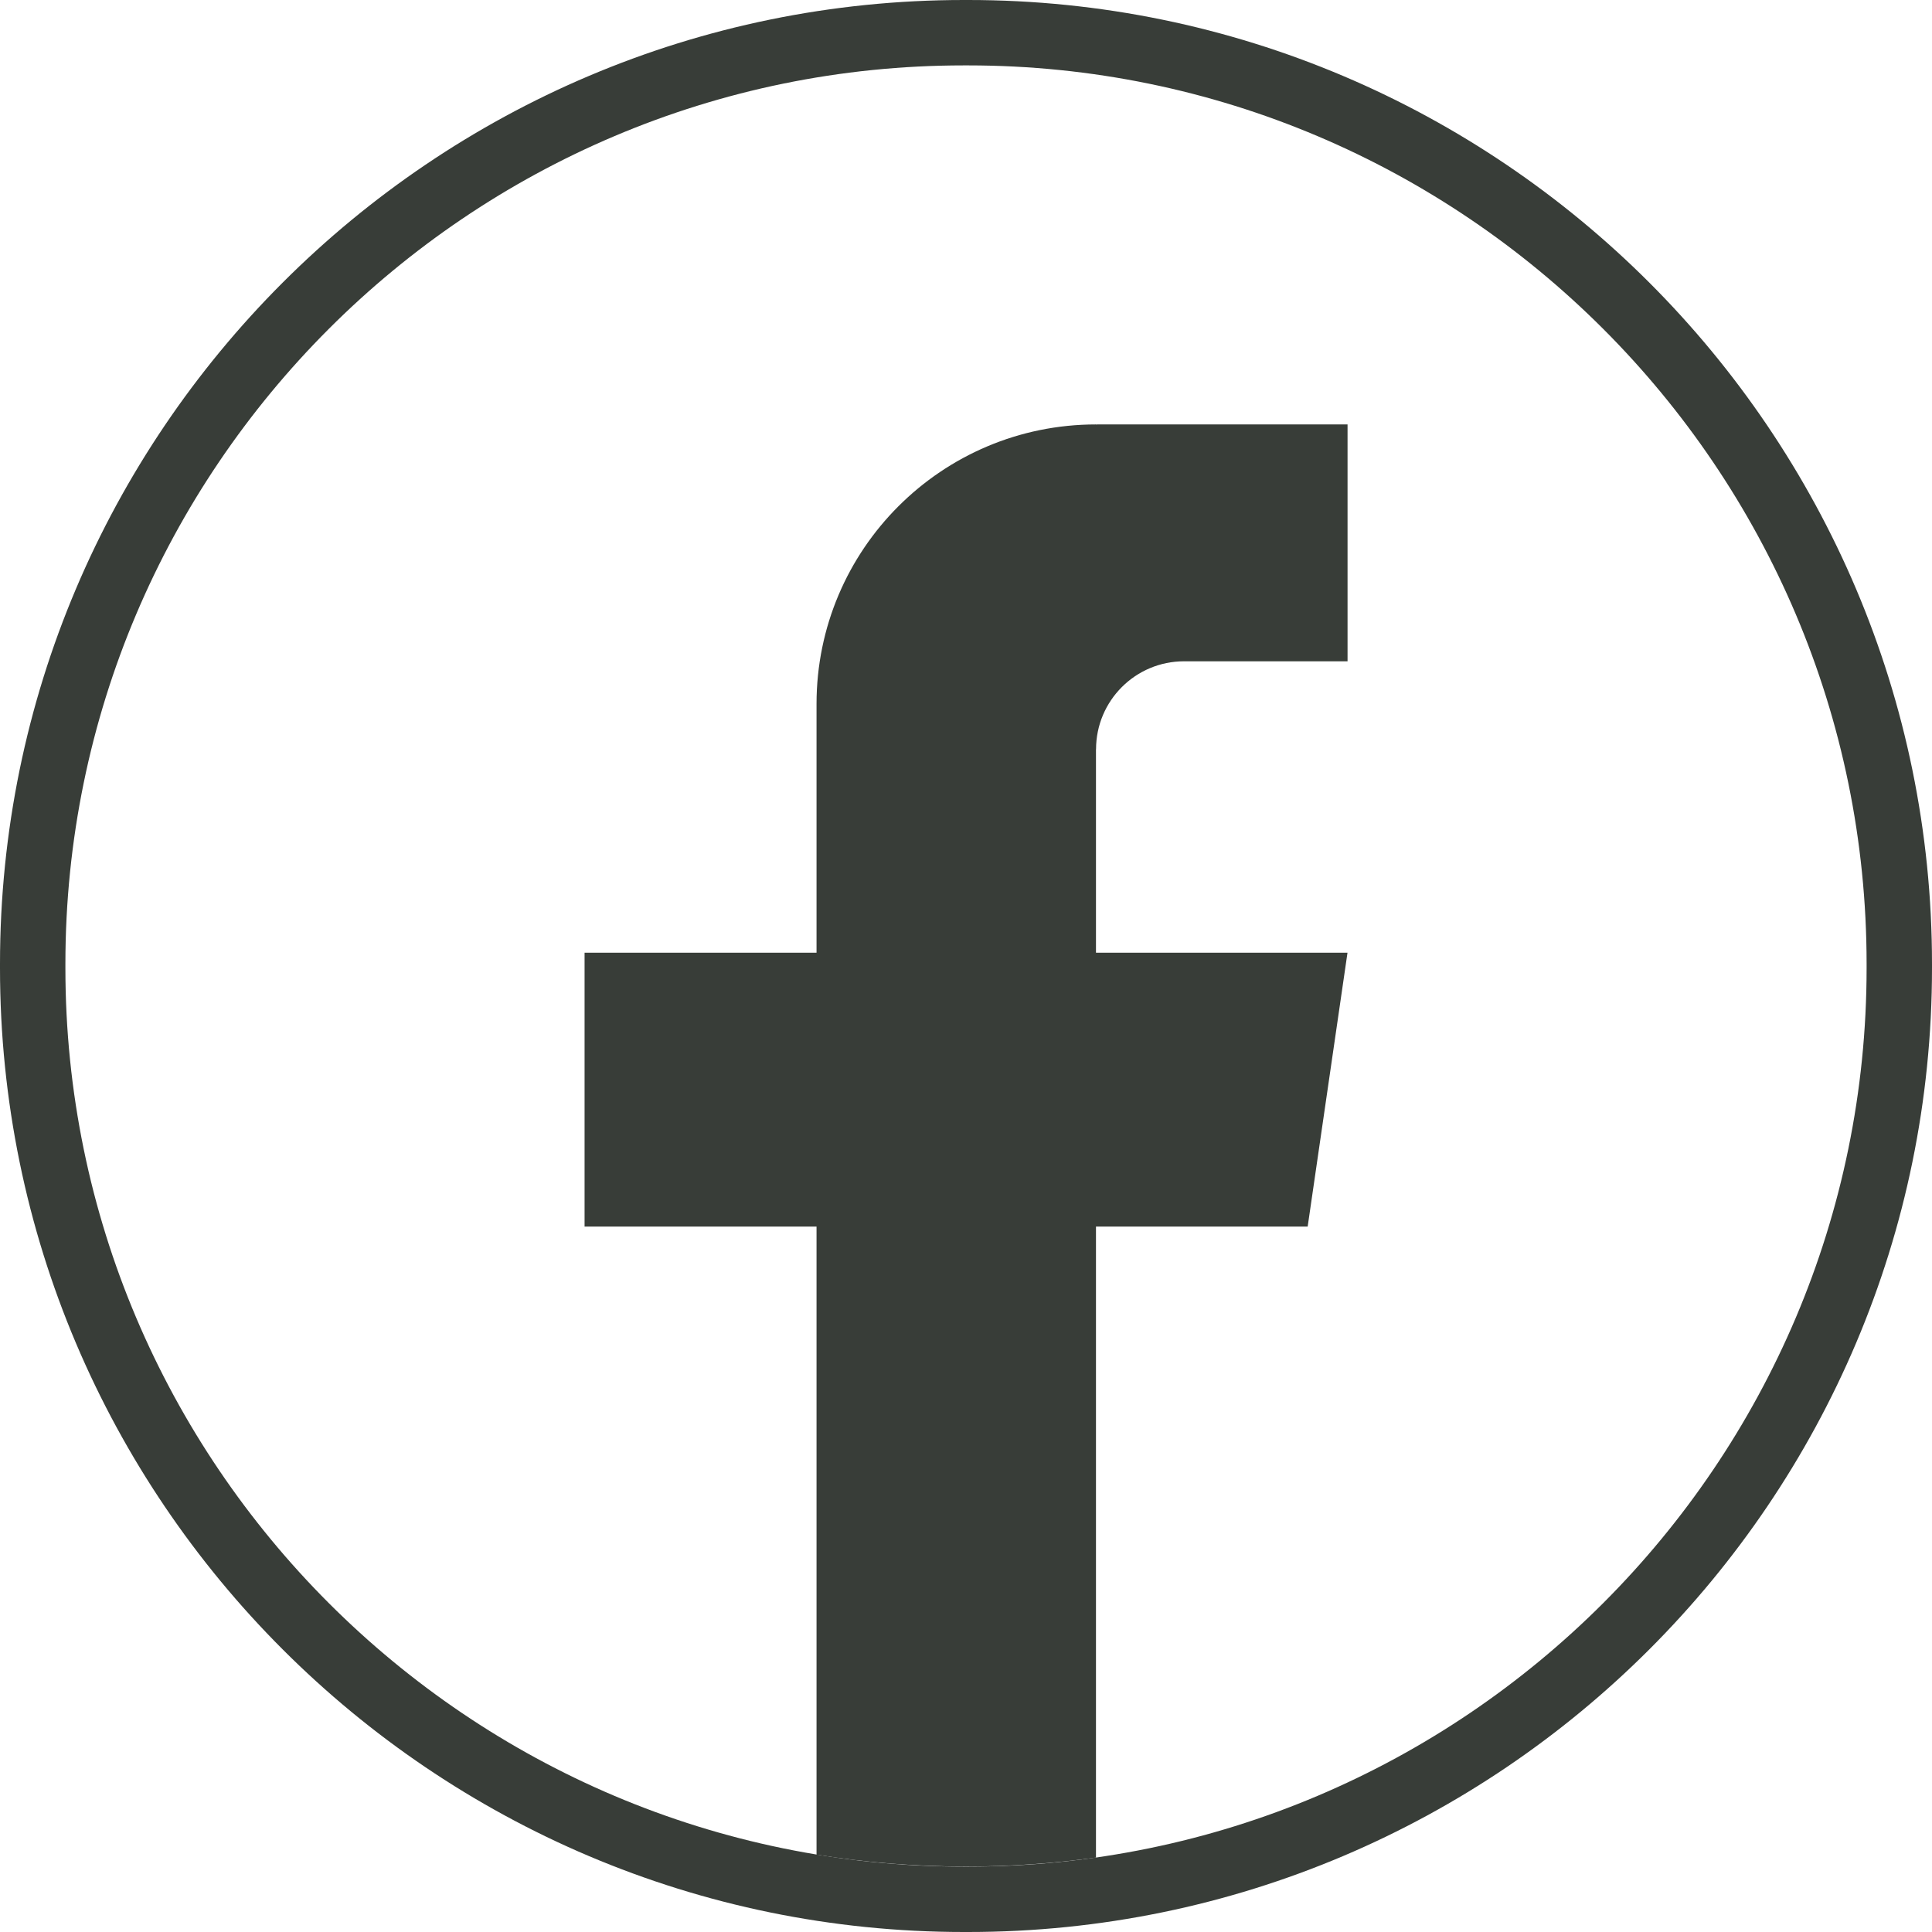
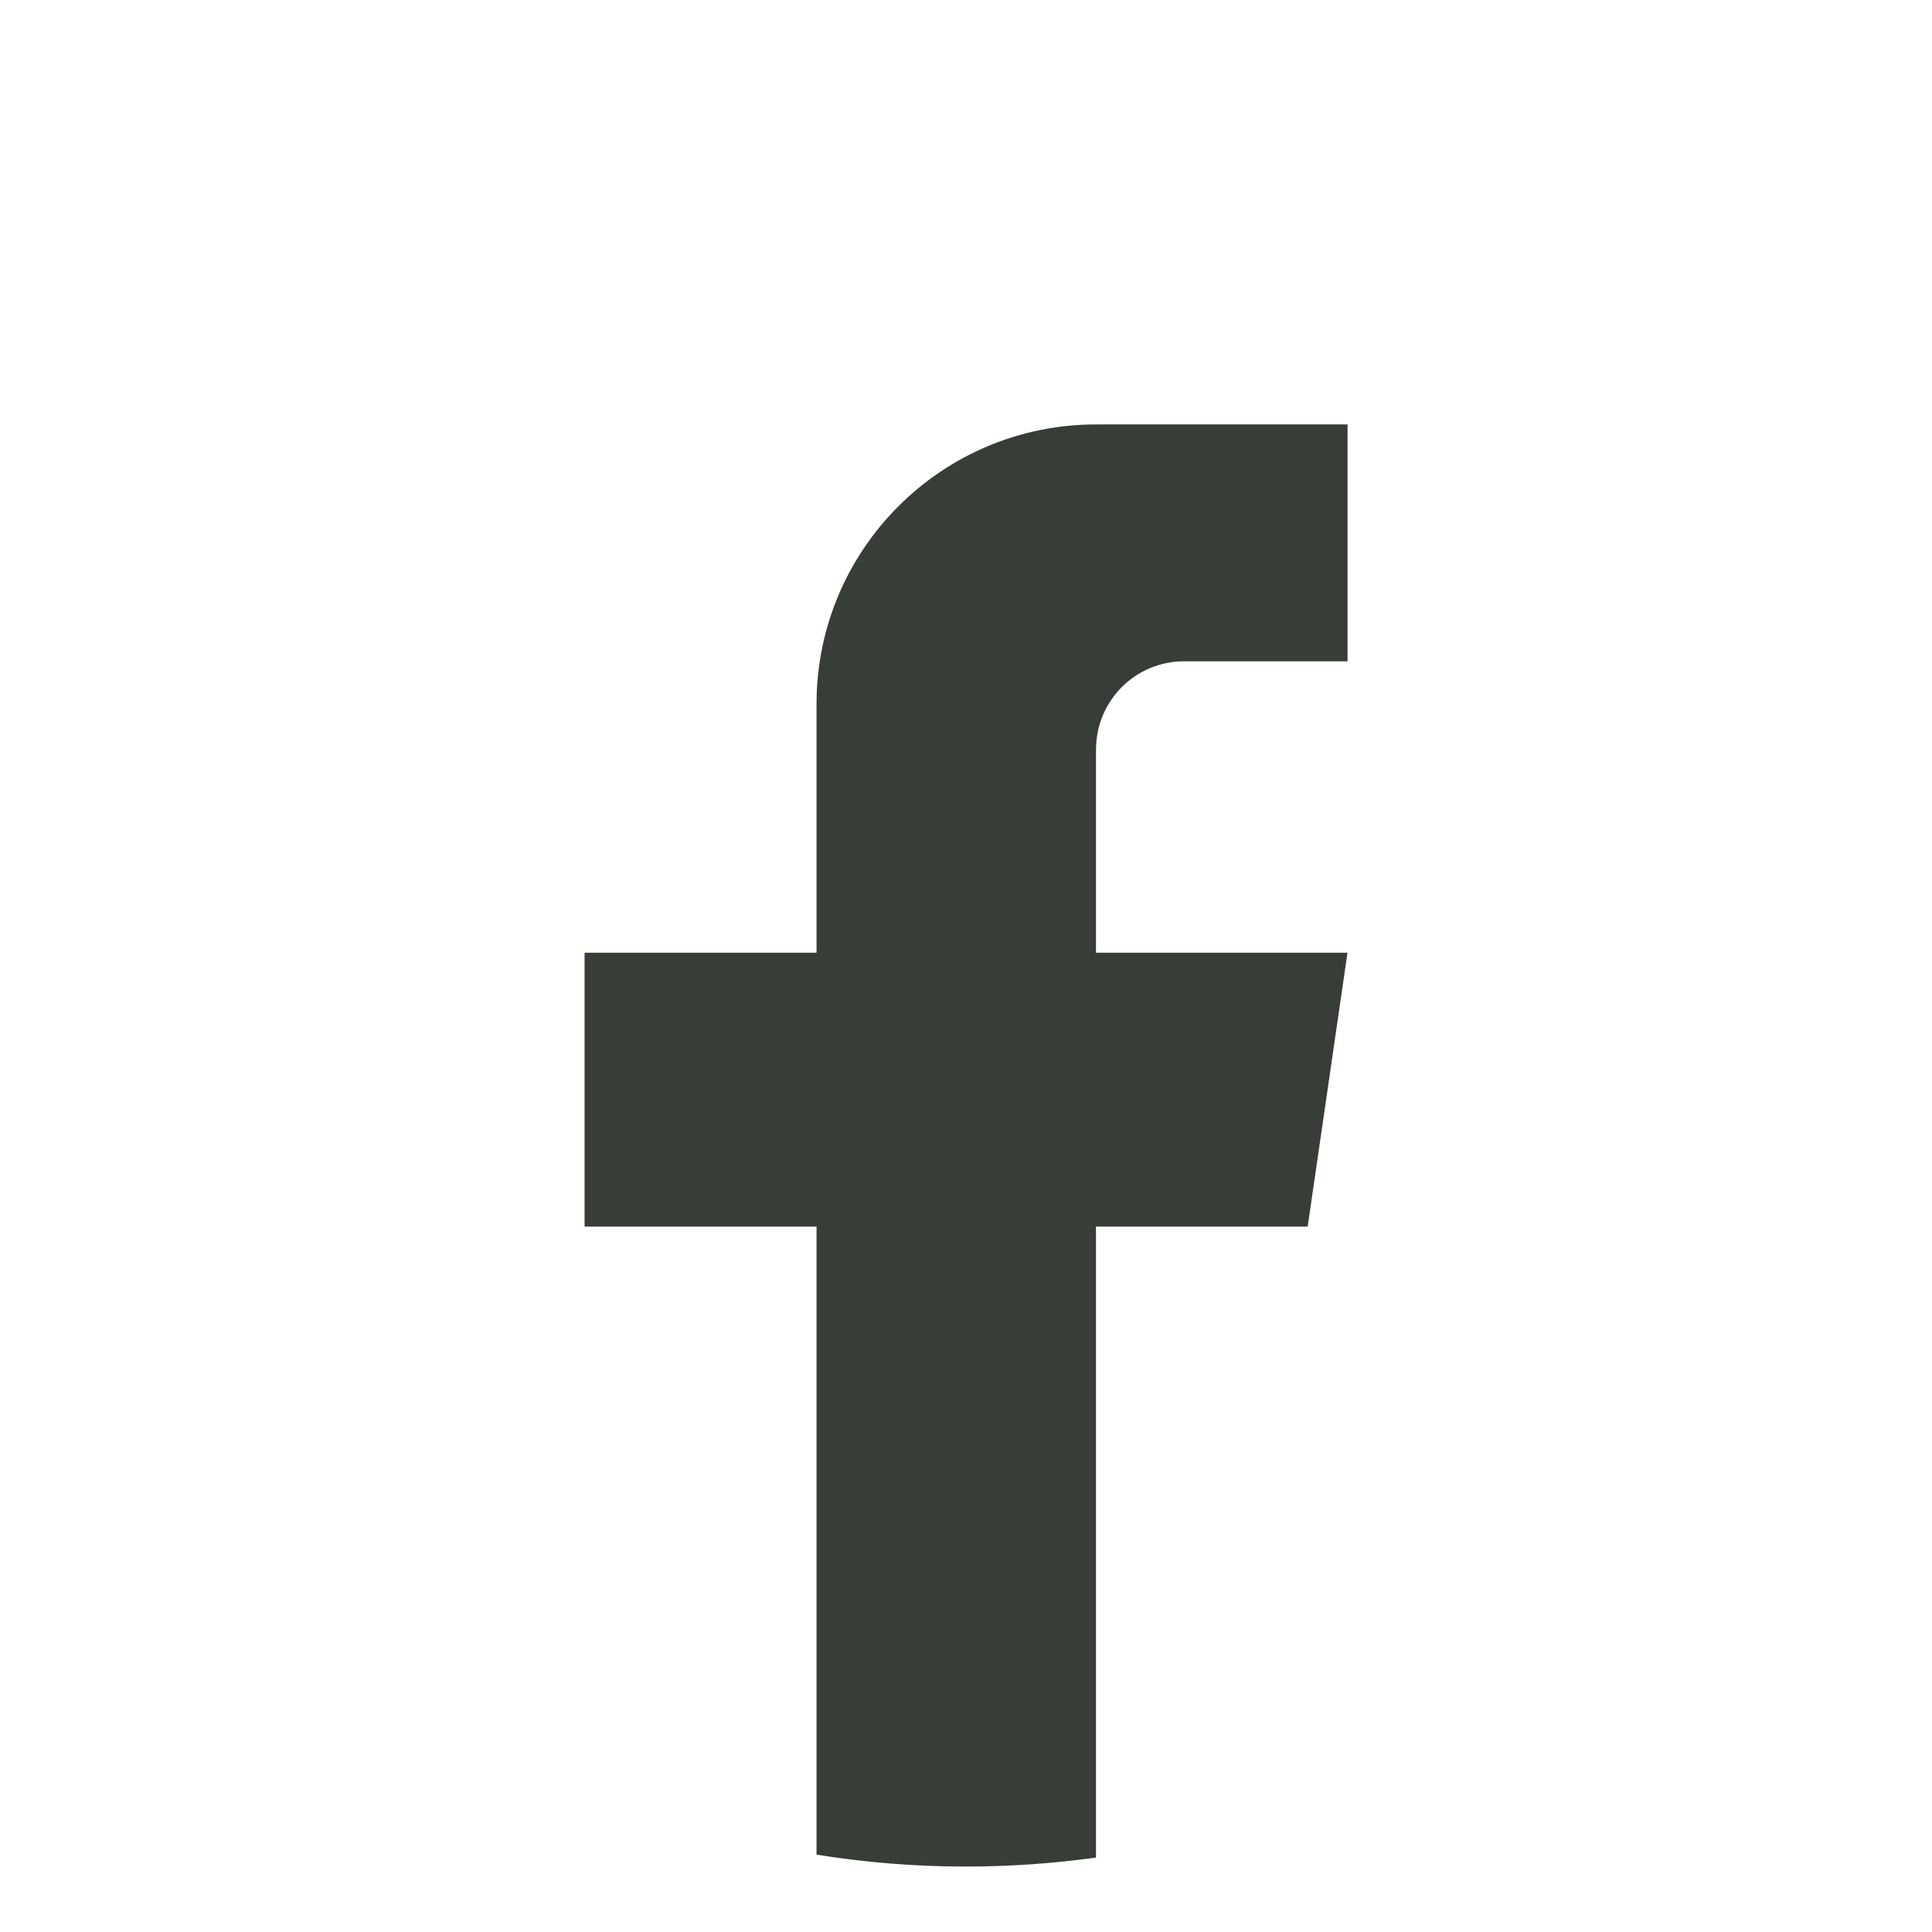
<svg xmlns="http://www.w3.org/2000/svg" width="80" height="80" viewBox="0 0 80 80" fill="none">
-   <path d="M40.088 80H39.912C17.905 80 0 62.095 0 40.088V39.912C0 17.905 17.905 0 39.912 0H40.088C62.095 0 80 17.905 80 39.912V40.088C80 62.095 62.095 80 40.088 80ZM39.912 2.708C19.397 2.708 2.708 19.397 2.708 39.912V40.088C2.708 60.603 19.397 77.292 39.912 77.292H40.088C60.603 77.292 77.292 60.603 77.292 40.088V39.912C77.292 19.397 60.603 2.708 40.088 2.708H39.912Z" fill="#383D38" />
  <path d="M45.382 31.03V39.449H55.797L54.148 50.79H45.382V76.918C43.624 77.162 41.827 77.29 40.001 77.29C37.895 77.29 35.826 77.122 33.811 76.797V50.79H24.206V39.449H33.811V29.148C33.811 22.757 38.991 17.575 45.385 17.575V17.58C45.404 17.58 45.42 17.575 45.439 17.575H55.799V27.383H49.029C47.017 27.383 45.385 29.015 45.385 31.027L45.382 31.03Z" fill="#383D38" />
</svg>